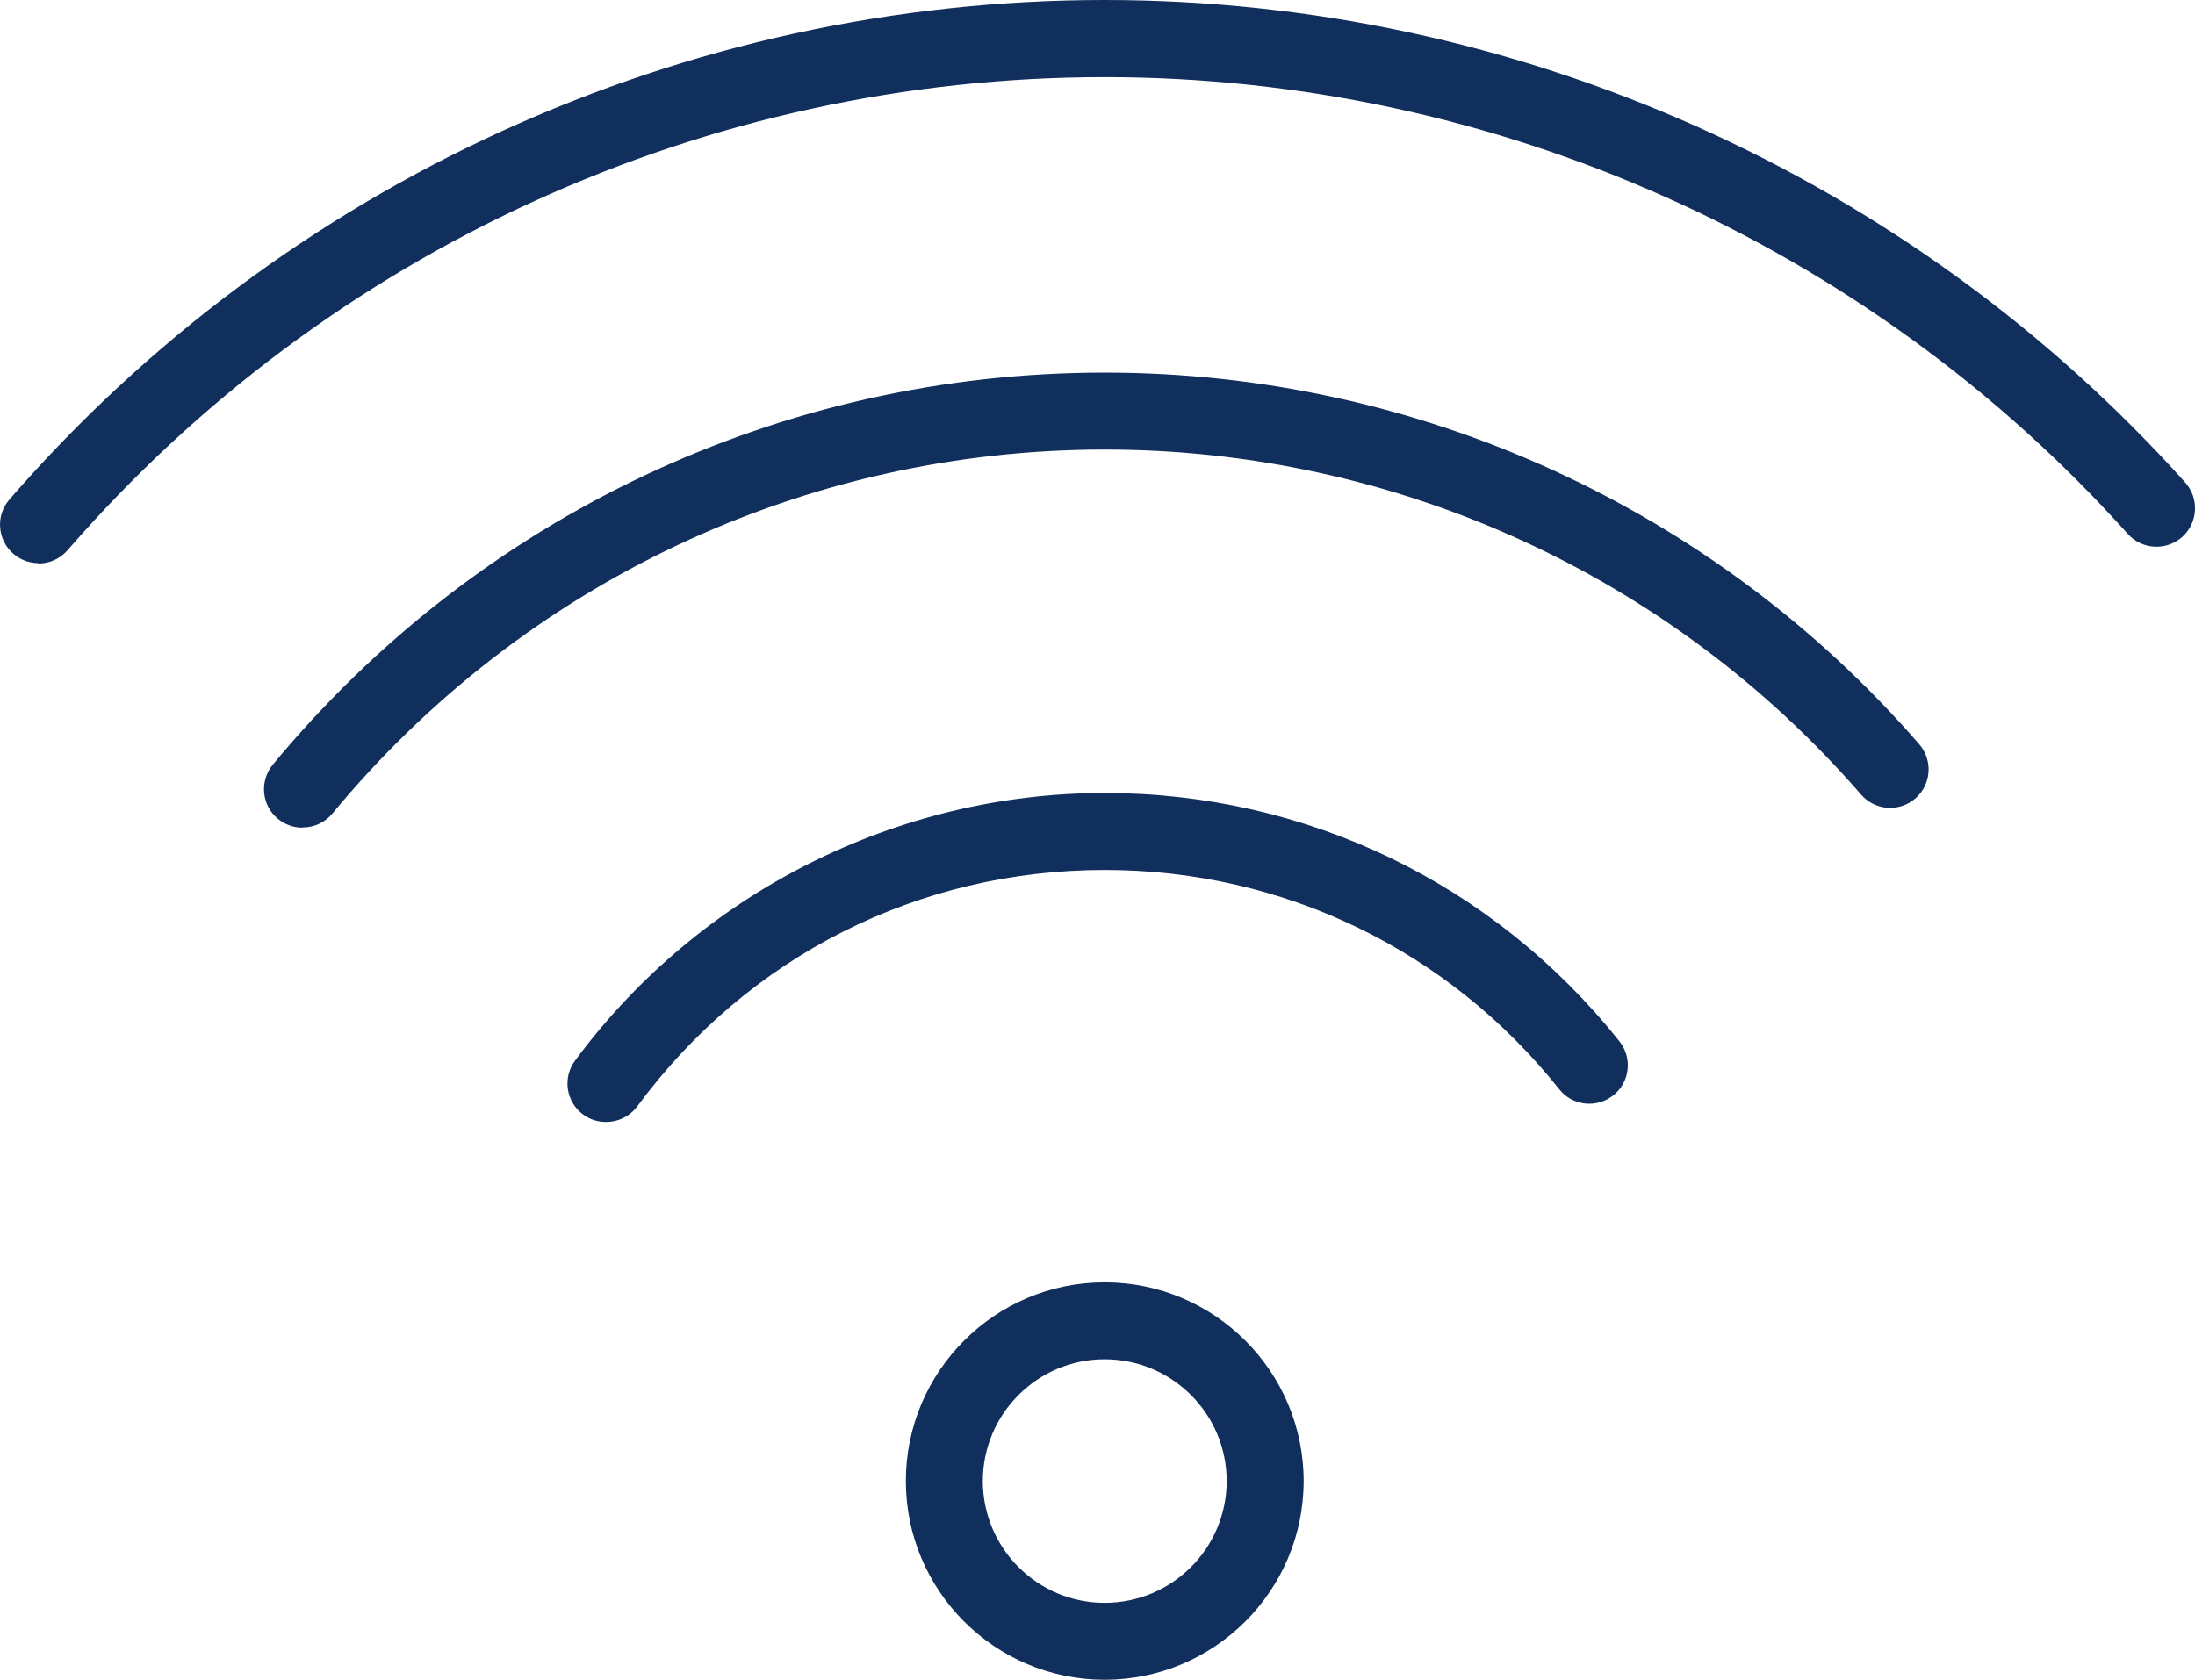
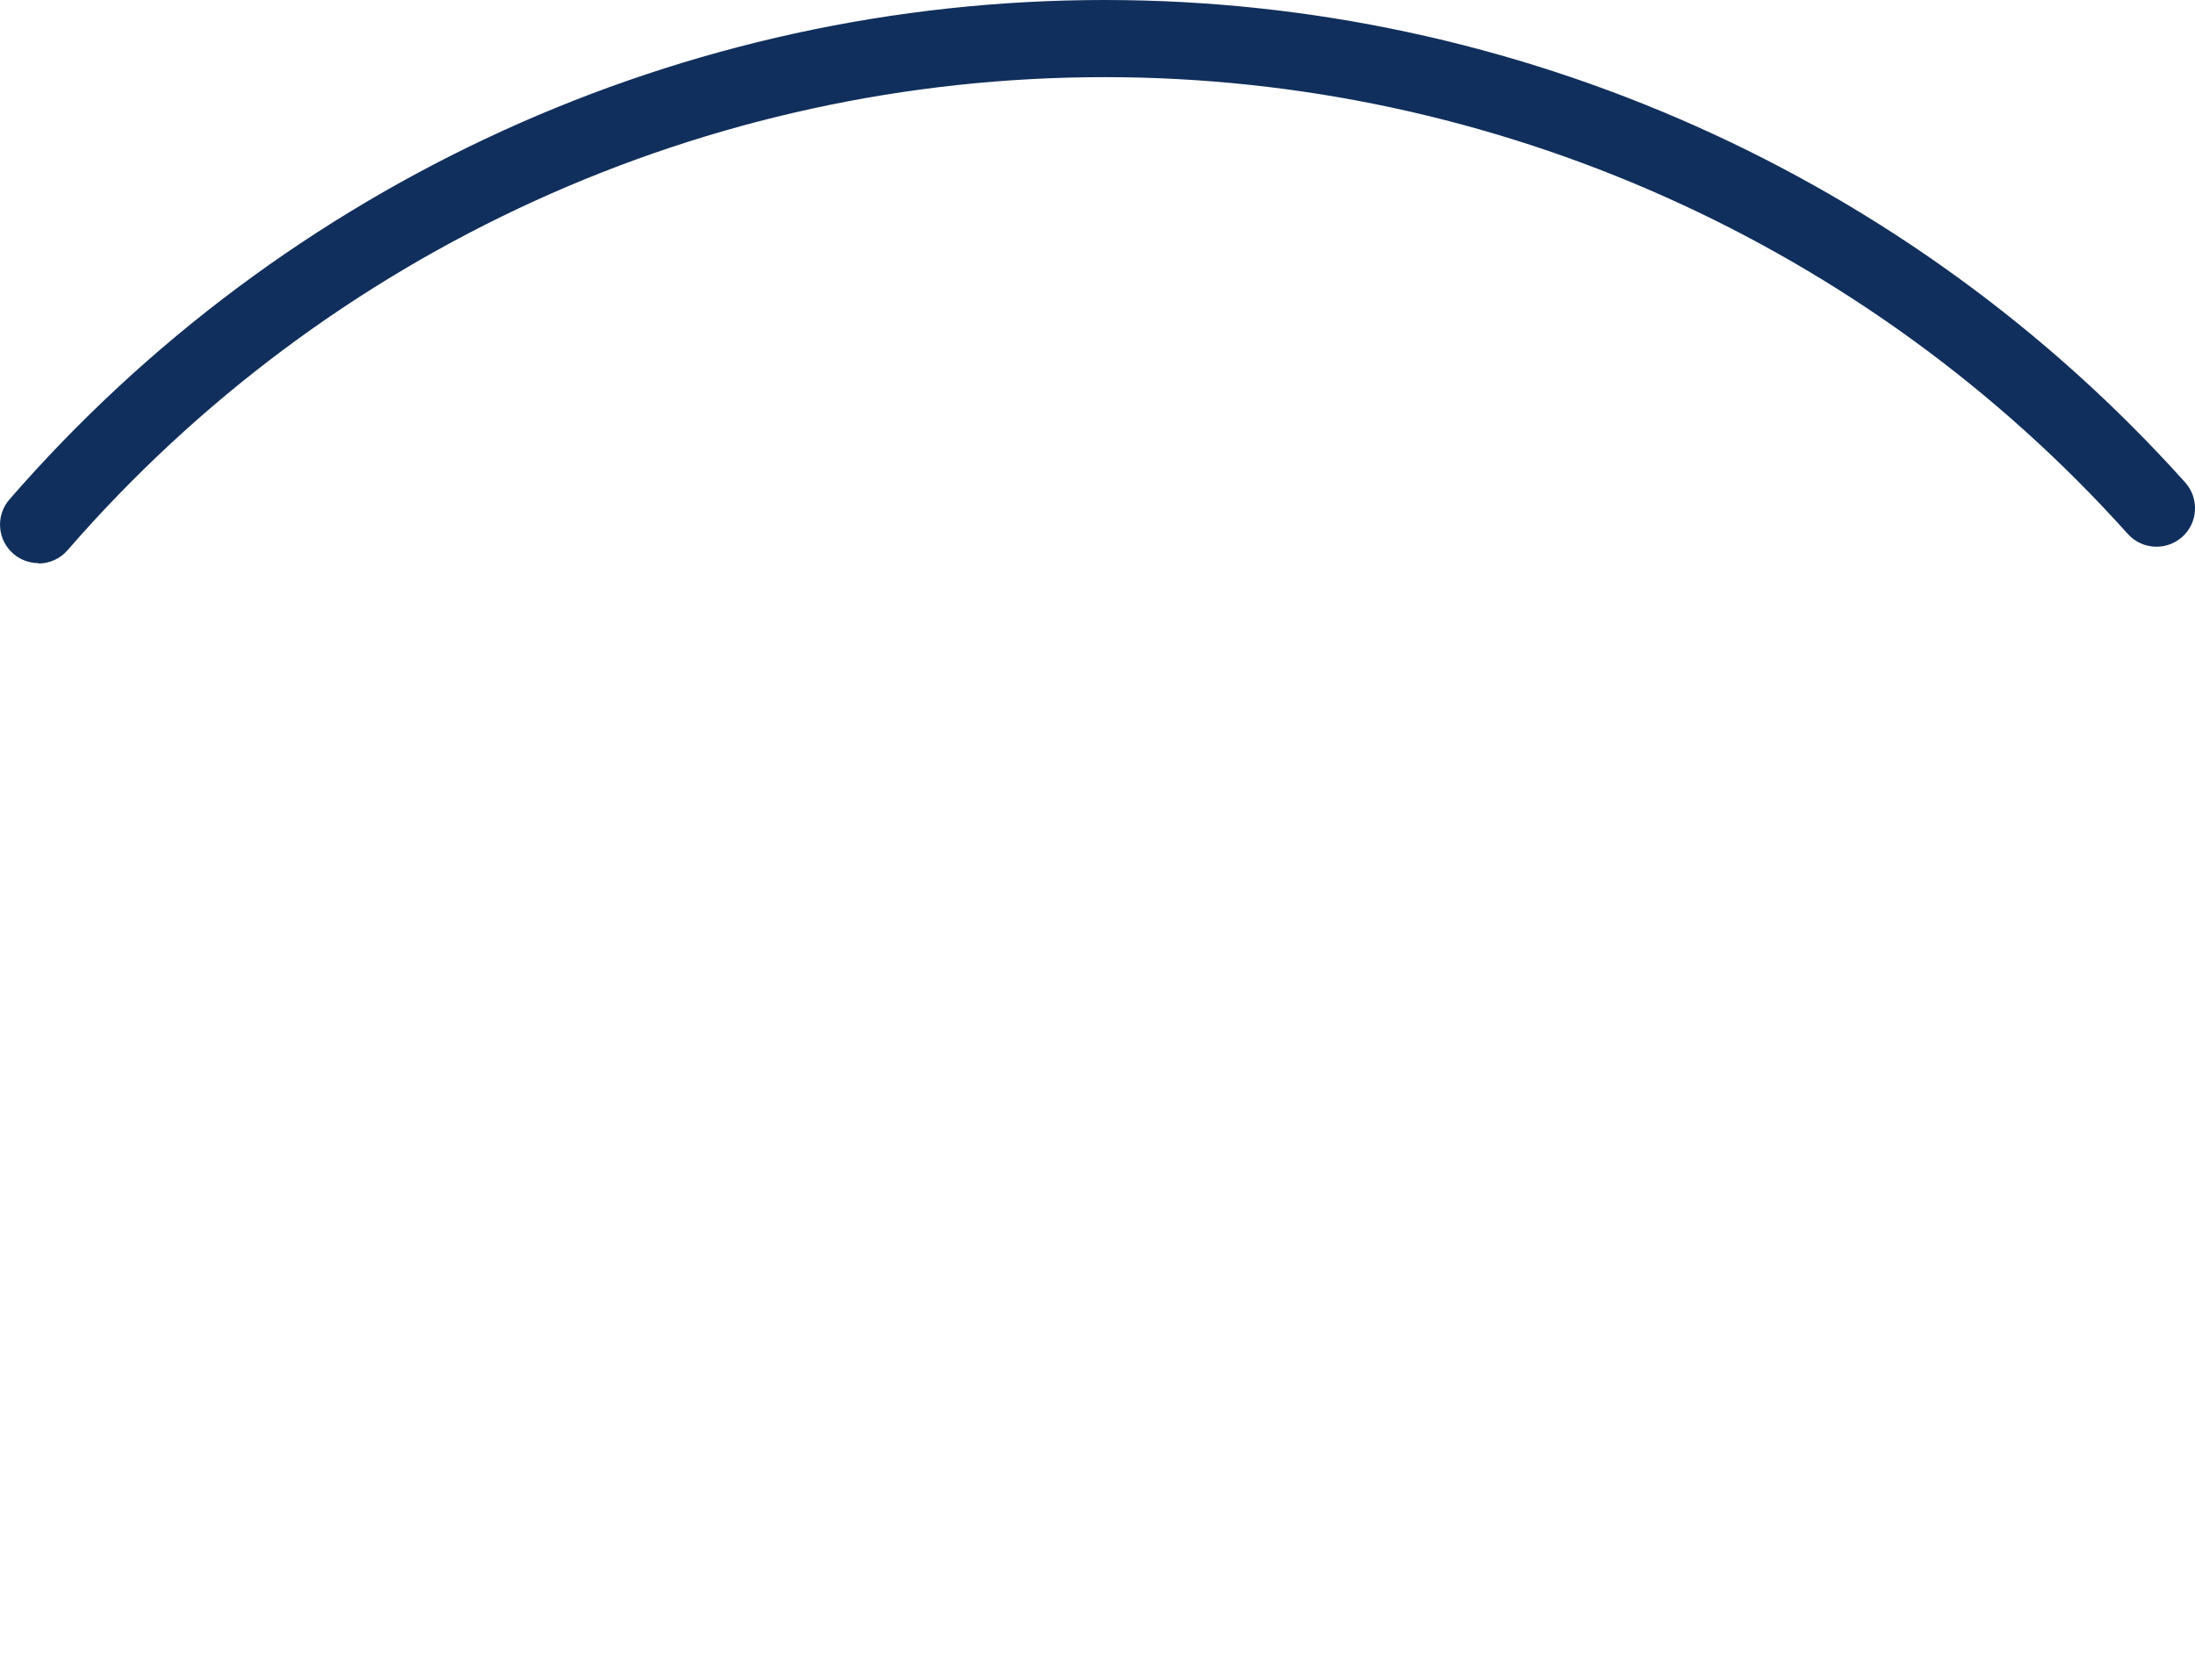
<svg xmlns="http://www.w3.org/2000/svg" xml:space="preserve" width="30.832mm" height="23.602mm" style="shape-rendering:geometricPrecision; text-rendering:geometricPrecision; image-rendering:optimizeQuality; fill-rule:evenodd; clip-rule:evenodd" viewBox="0 0 112.07 85.79">
  <defs>
    <style type="text/css">  .fil0 {fill:#112F5C;fill-rule:nonzero}  </style>
  </defs>
  <g id="Слой_x0020_2">
-     <path class="fil0" d="M56.4 85.79c-5.6,0 -10.15,-4.55 -10.15,-10.15 0,-5.6 4.55,-10.15 10.15,-10.15 5.6,0 10.16,4.55 10.16,10.15 0,5.6 -4.56,10.15 -10.16,10.15zm0 -16.37c-3.43,0 -6.22,2.79 -6.22,6.22 0,3.43 2.79,6.22 6.22,6.22 3.44,0 6.23,-2.79 6.23,-6.22 0,-3.43 -2.79,-6.22 -6.23,-6.22z" />
-     <path class="fil0" d="M30.94 57.3c-0.41,0 -0.82,-0.12 -1.17,-0.38 -0.87,-0.64 -1.06,-1.88 -0.41,-2.75 6.32,-8.56 16.43,-13.67 27.04,-13.67 10.29,0 19.86,4.62 26.28,12.68 0.68,0.85 0.54,2.09 -0.31,2.76 -0.85,0.68 -2.09,0.54 -2.76,-0.31 -5.66,-7.12 -14.12,-11.2 -23.2,-11.2 -9.51,0 -18.21,4.4 -23.87,12.07 -0.39,0.52 -0.98,0.8 -1.58,0.8z" />
-     <path class="fil0" d="M15.44 42.27c-0.44,0 -0.88,-0.15 -1.25,-0.45 -0.84,-0.69 -0.95,-1.93 -0.26,-2.77 10.52,-12.72 26,-20.02 42.47,-20.02 15.97,0 31.13,6.92 41.59,18.98 0.71,0.82 0.62,2.06 -0.2,2.77 -0.82,0.71 -2.06,0.62 -2.77,-0.2 -9.71,-11.2 -23.79,-17.62 -38.61,-17.62 -15.29,0 -29.67,6.78 -39.44,18.59 -0.39,0.47 -0.95,0.71 -1.52,0.71z" />
    <path class="fil0" d="M1.97 28.76c-0.46,0 -0.92,-0.16 -1.29,-0.48 -0.82,-0.71 -0.91,-1.95 -0.2,-2.77 14.08,-16.21 34.46,-25.51 55.92,-25.51 21.02,0 41.12,8.98 55.17,24.64 0.72,0.81 0.66,2.05 -0.15,2.78 -0.81,0.72 -2.05,0.66 -2.78,-0.15 -13.3,-14.83 -32.34,-23.33 -52.24,-23.33 -20.32,0 -39.62,8.8 -52.95,24.16 -0.39,0.45 -0.94,0.68 -1.49,0.68z" />
  </g>
</svg>